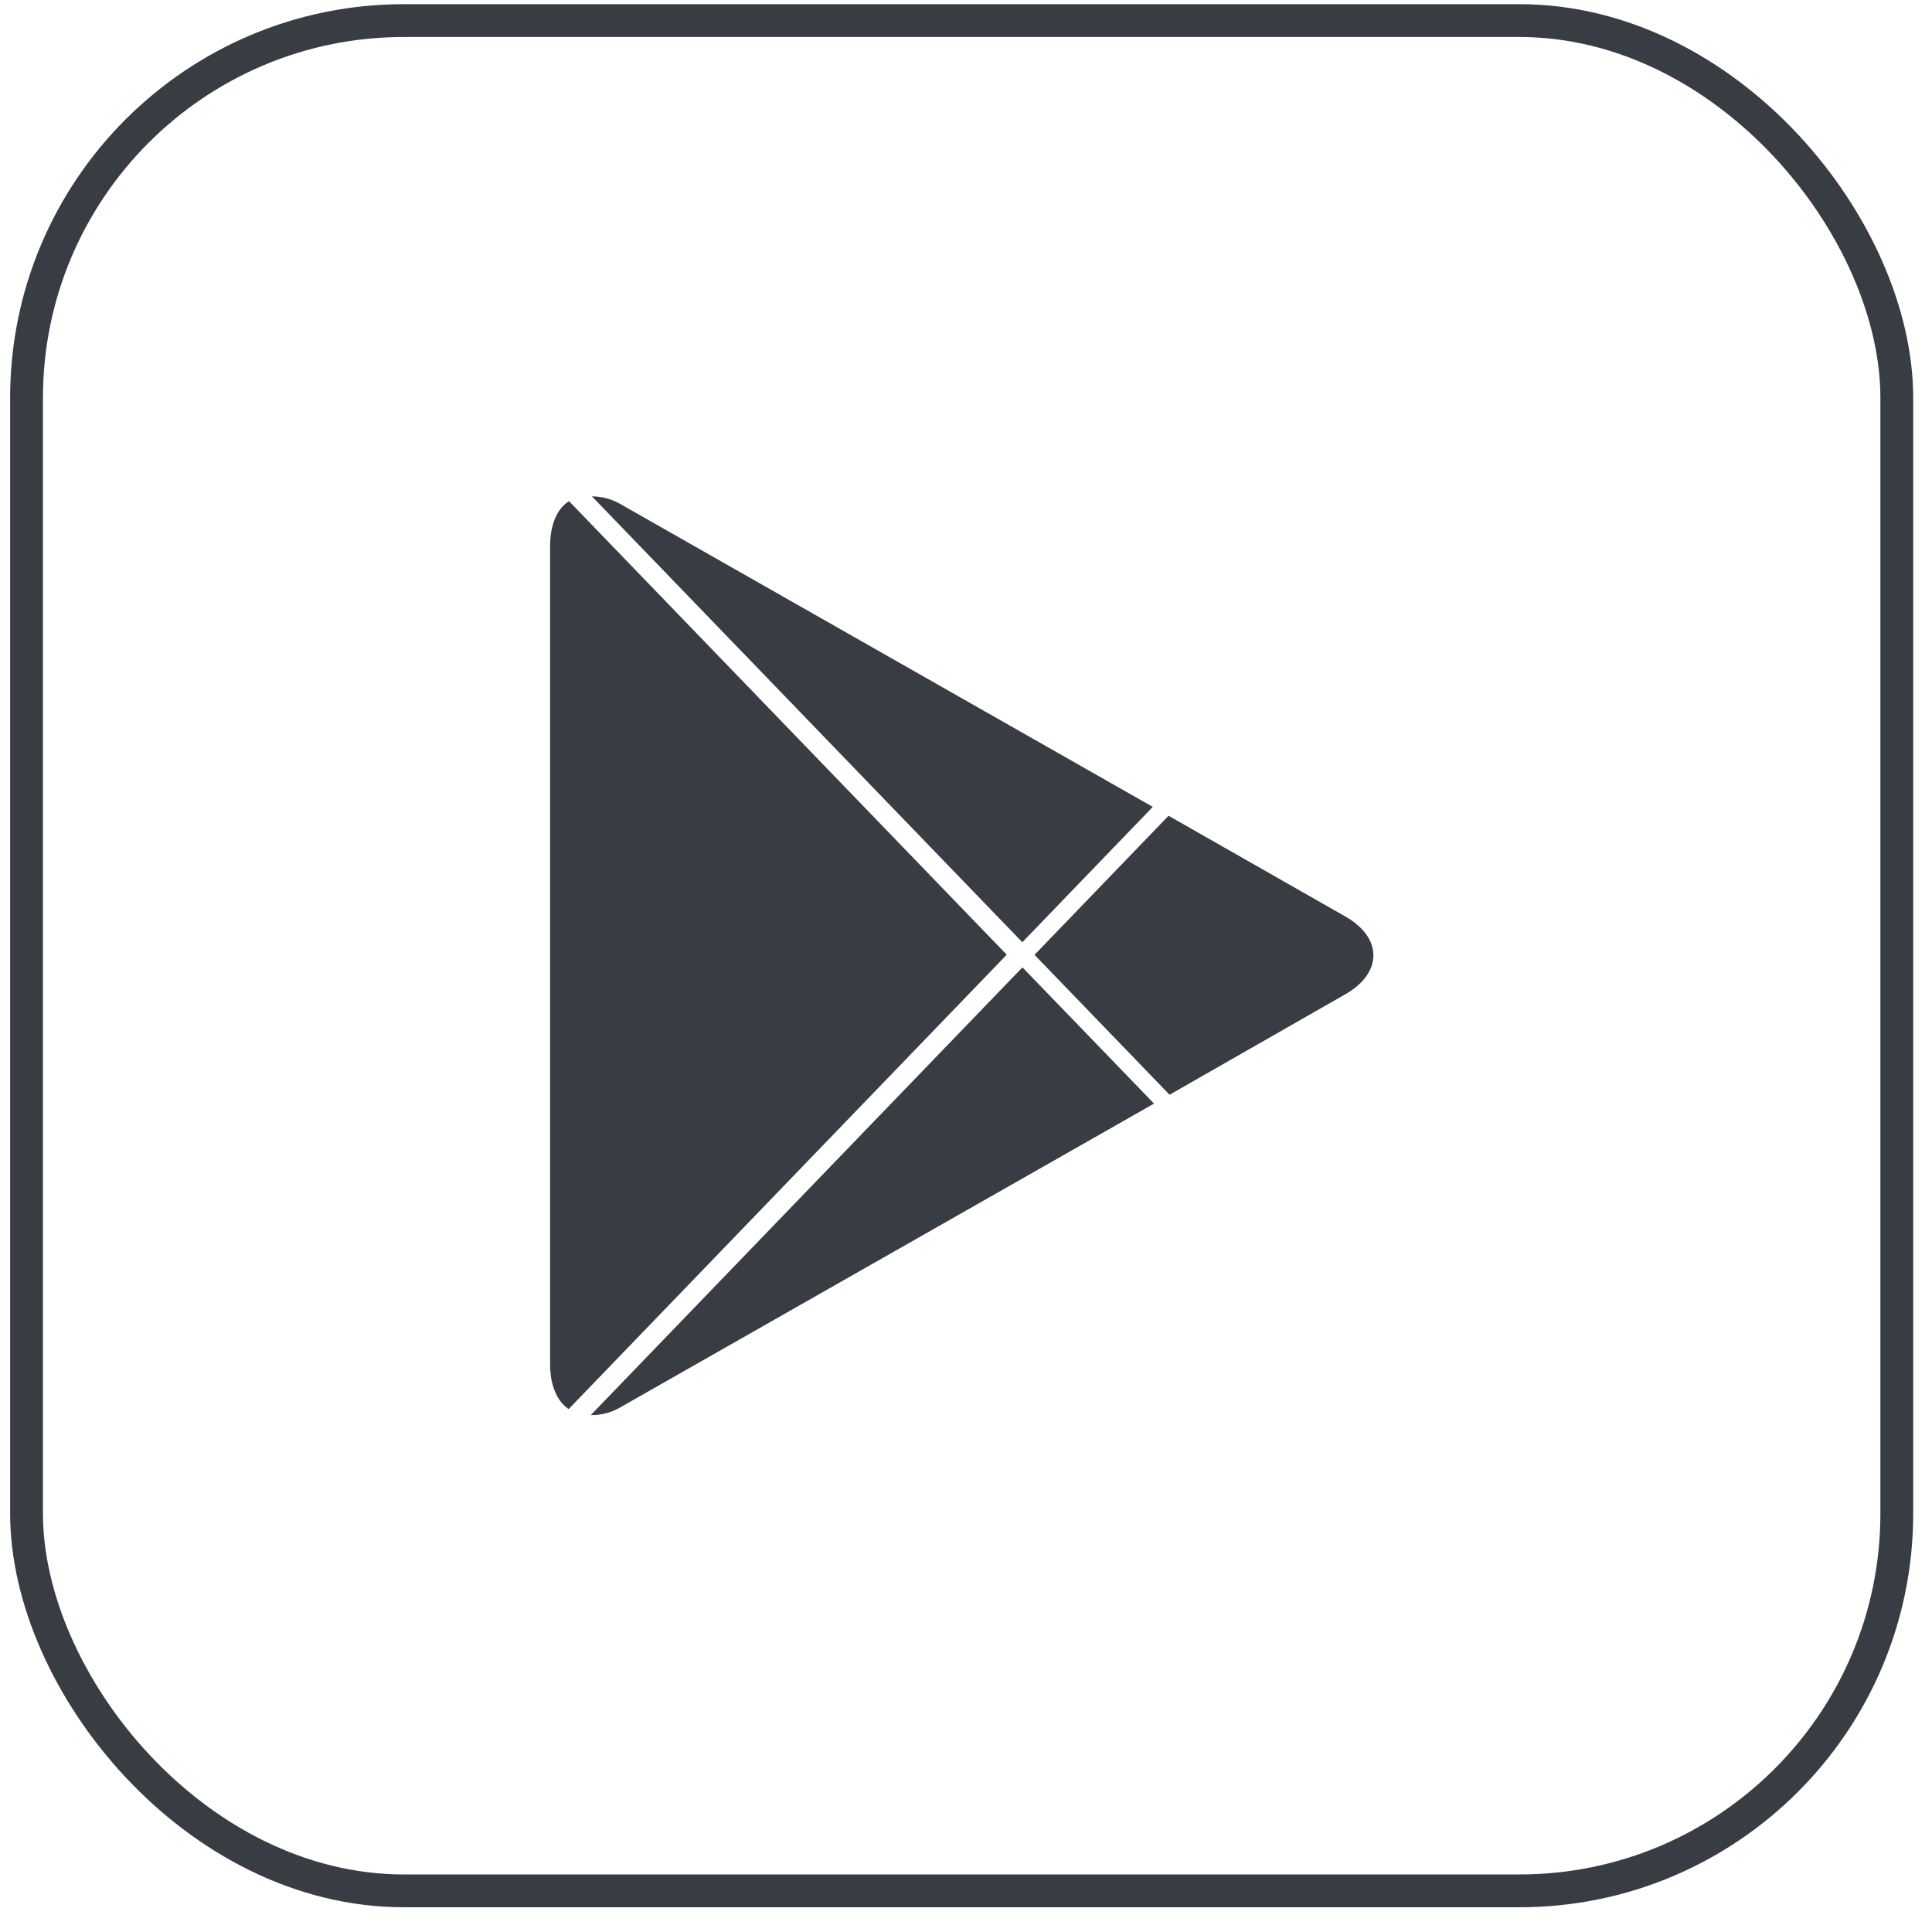
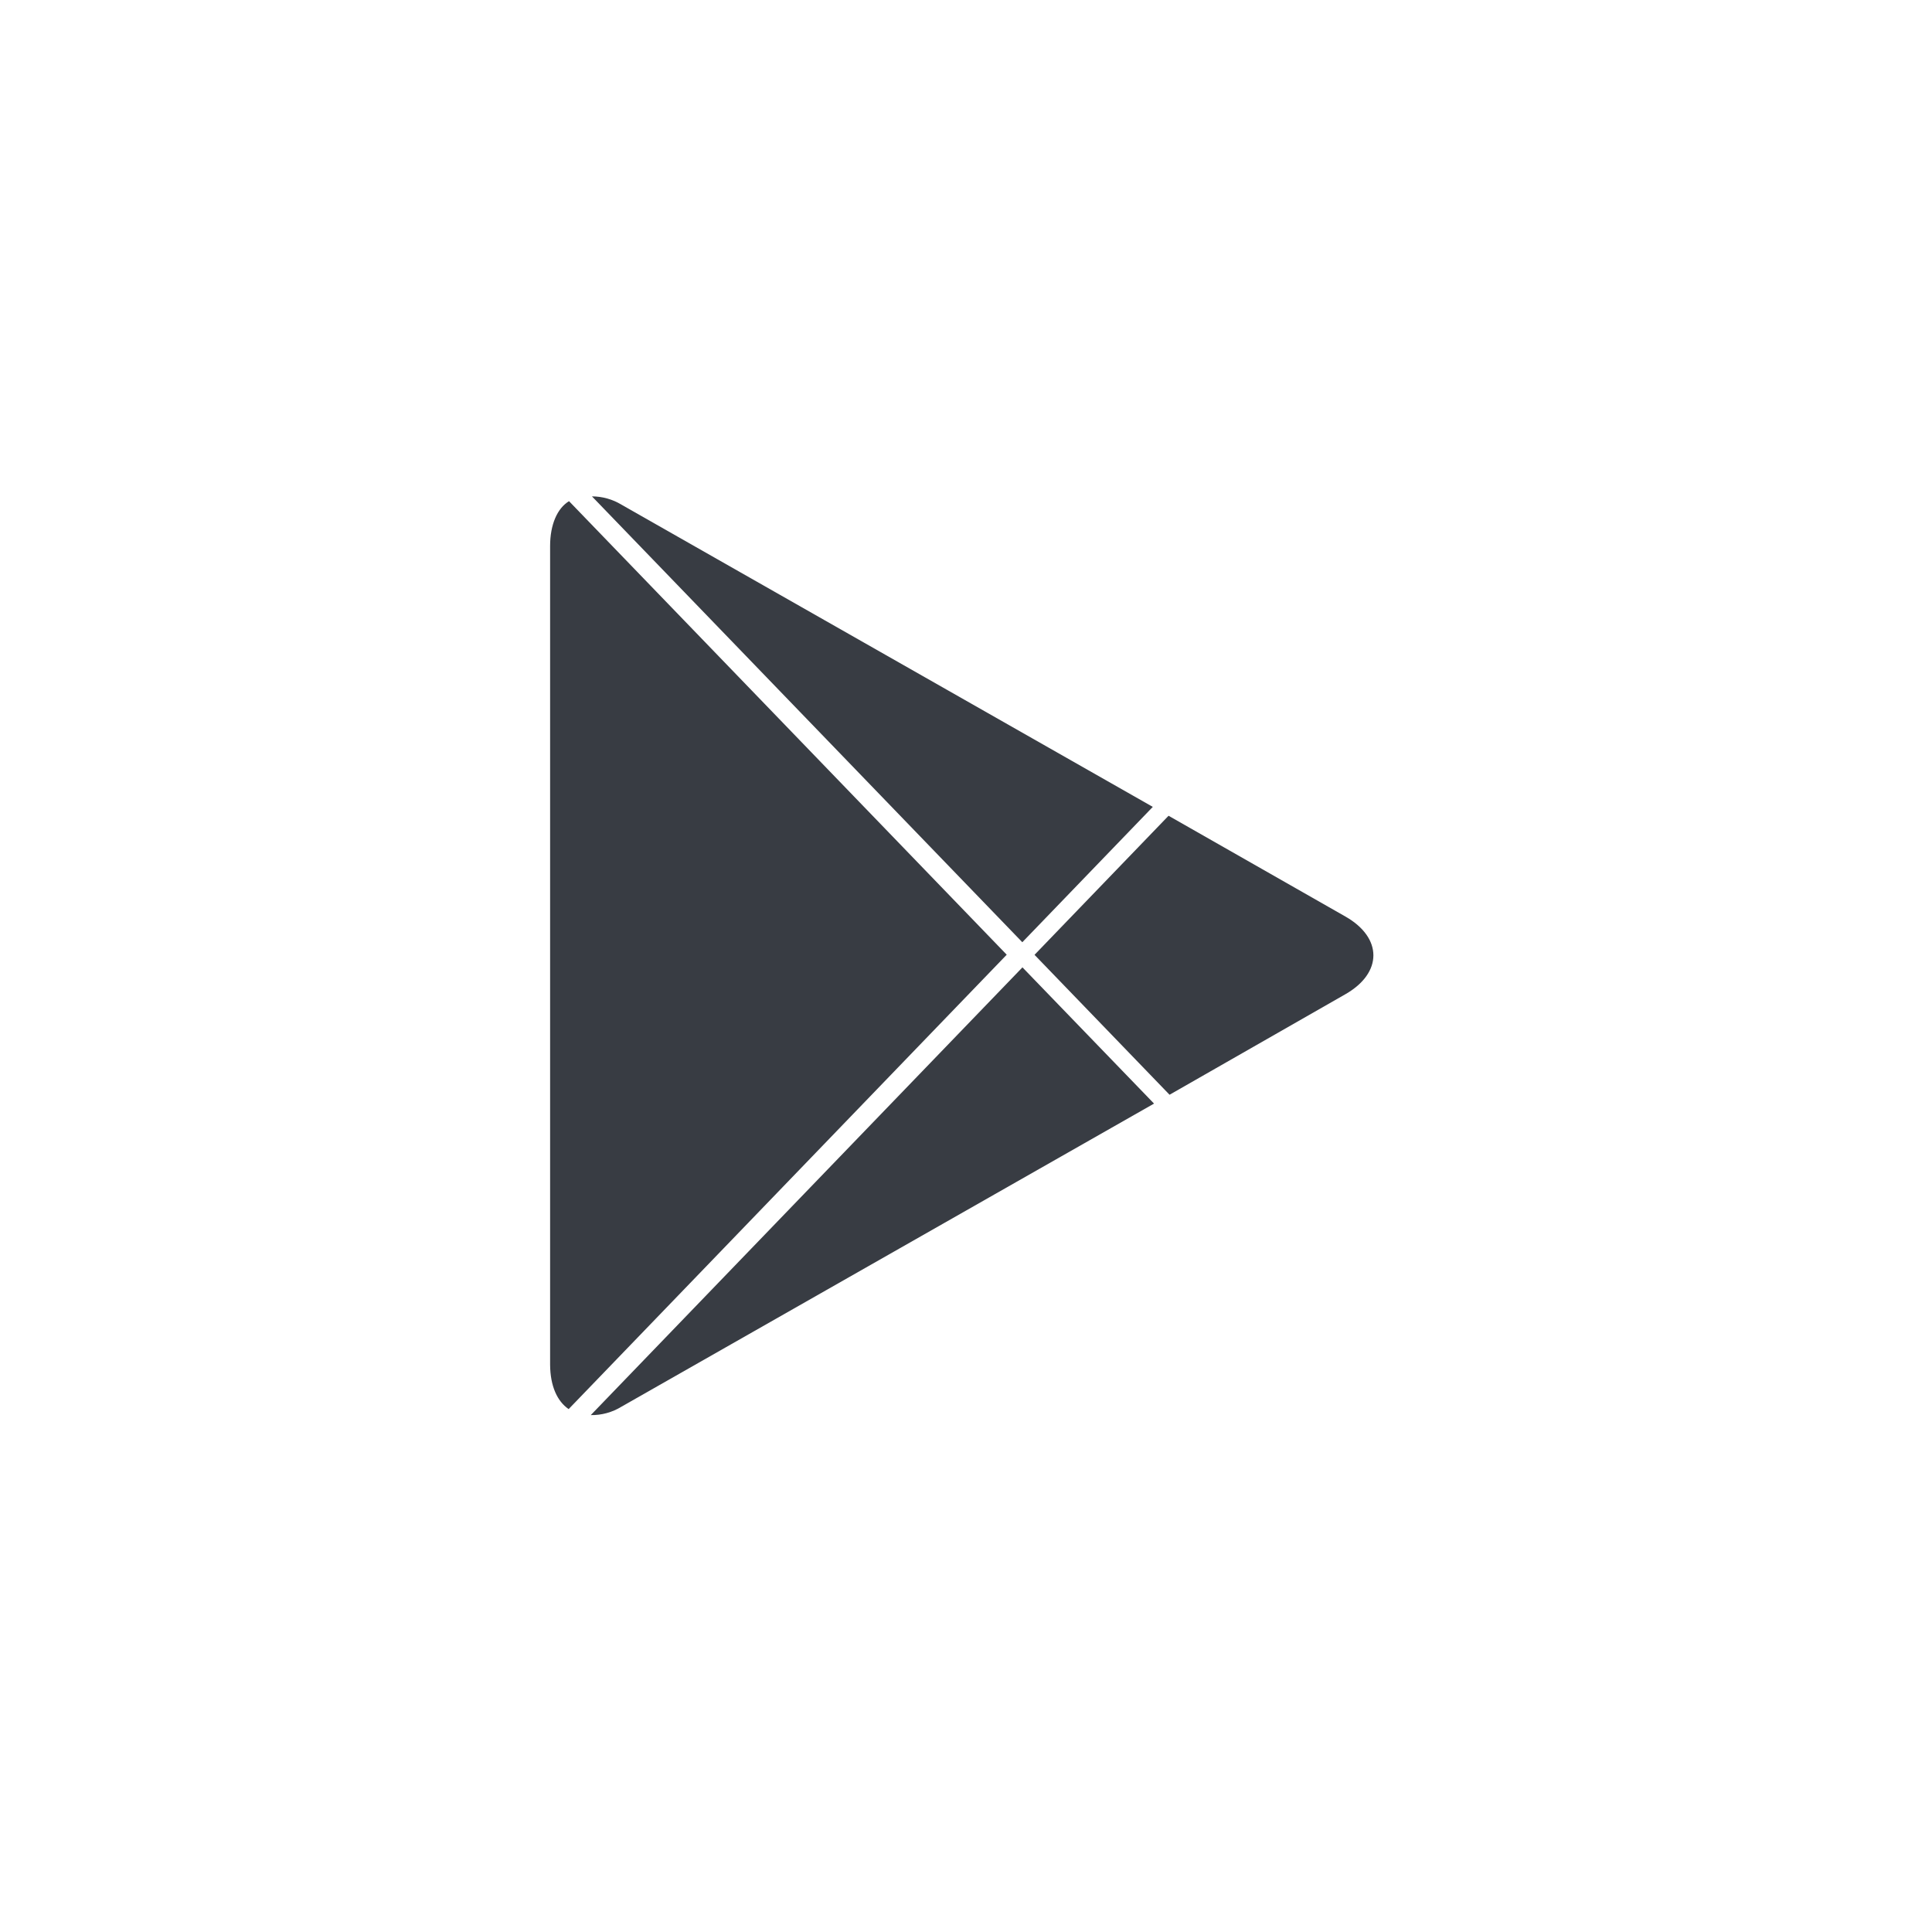
<svg xmlns="http://www.w3.org/2000/svg" width="64" height="64" viewBox="0 0 64 64" fill="none">
-   <rect x="0.879" y="0.682" width="61.955" height="61.955" rx="12.5" stroke="#383C43" stroke-width="1.087" />
  <path d="M18.837 46.678L33.349 31.626L18.85 16.602C18.462 16.835 18.223 17.377 18.223 18.086V45.208C18.228 45.917 18.459 46.419 18.837 46.678V46.678Z" fill="#383C43" />
  <path d="M33.866 31.212L38.188 26.729L20.585 16.717C20.289 16.538 19.952 16.444 19.609 16.443L33.864 31.211L33.866 31.212Z" fill="#383C43" />
  <path d="M33.87 32.045L19.57 46.877C19.929 46.883 20.283 46.786 20.591 46.596L38.229 36.558L33.87 32.045Z" fill="#383C43" />
-   <path d="M44.568 30.361L38.71 27.023L34.27 31.63L38.743 36.265L44.566 32.936C45.805 32.229 45.805 31.065 44.568 30.361Z" fill="#383C43" />
+   <path d="M44.568 30.361L38.71 27.023L34.27 31.63L38.743 36.265L44.566 32.936C45.805 32.229 45.805 31.065 44.568 30.361" fill="#383C43" />
</svg>